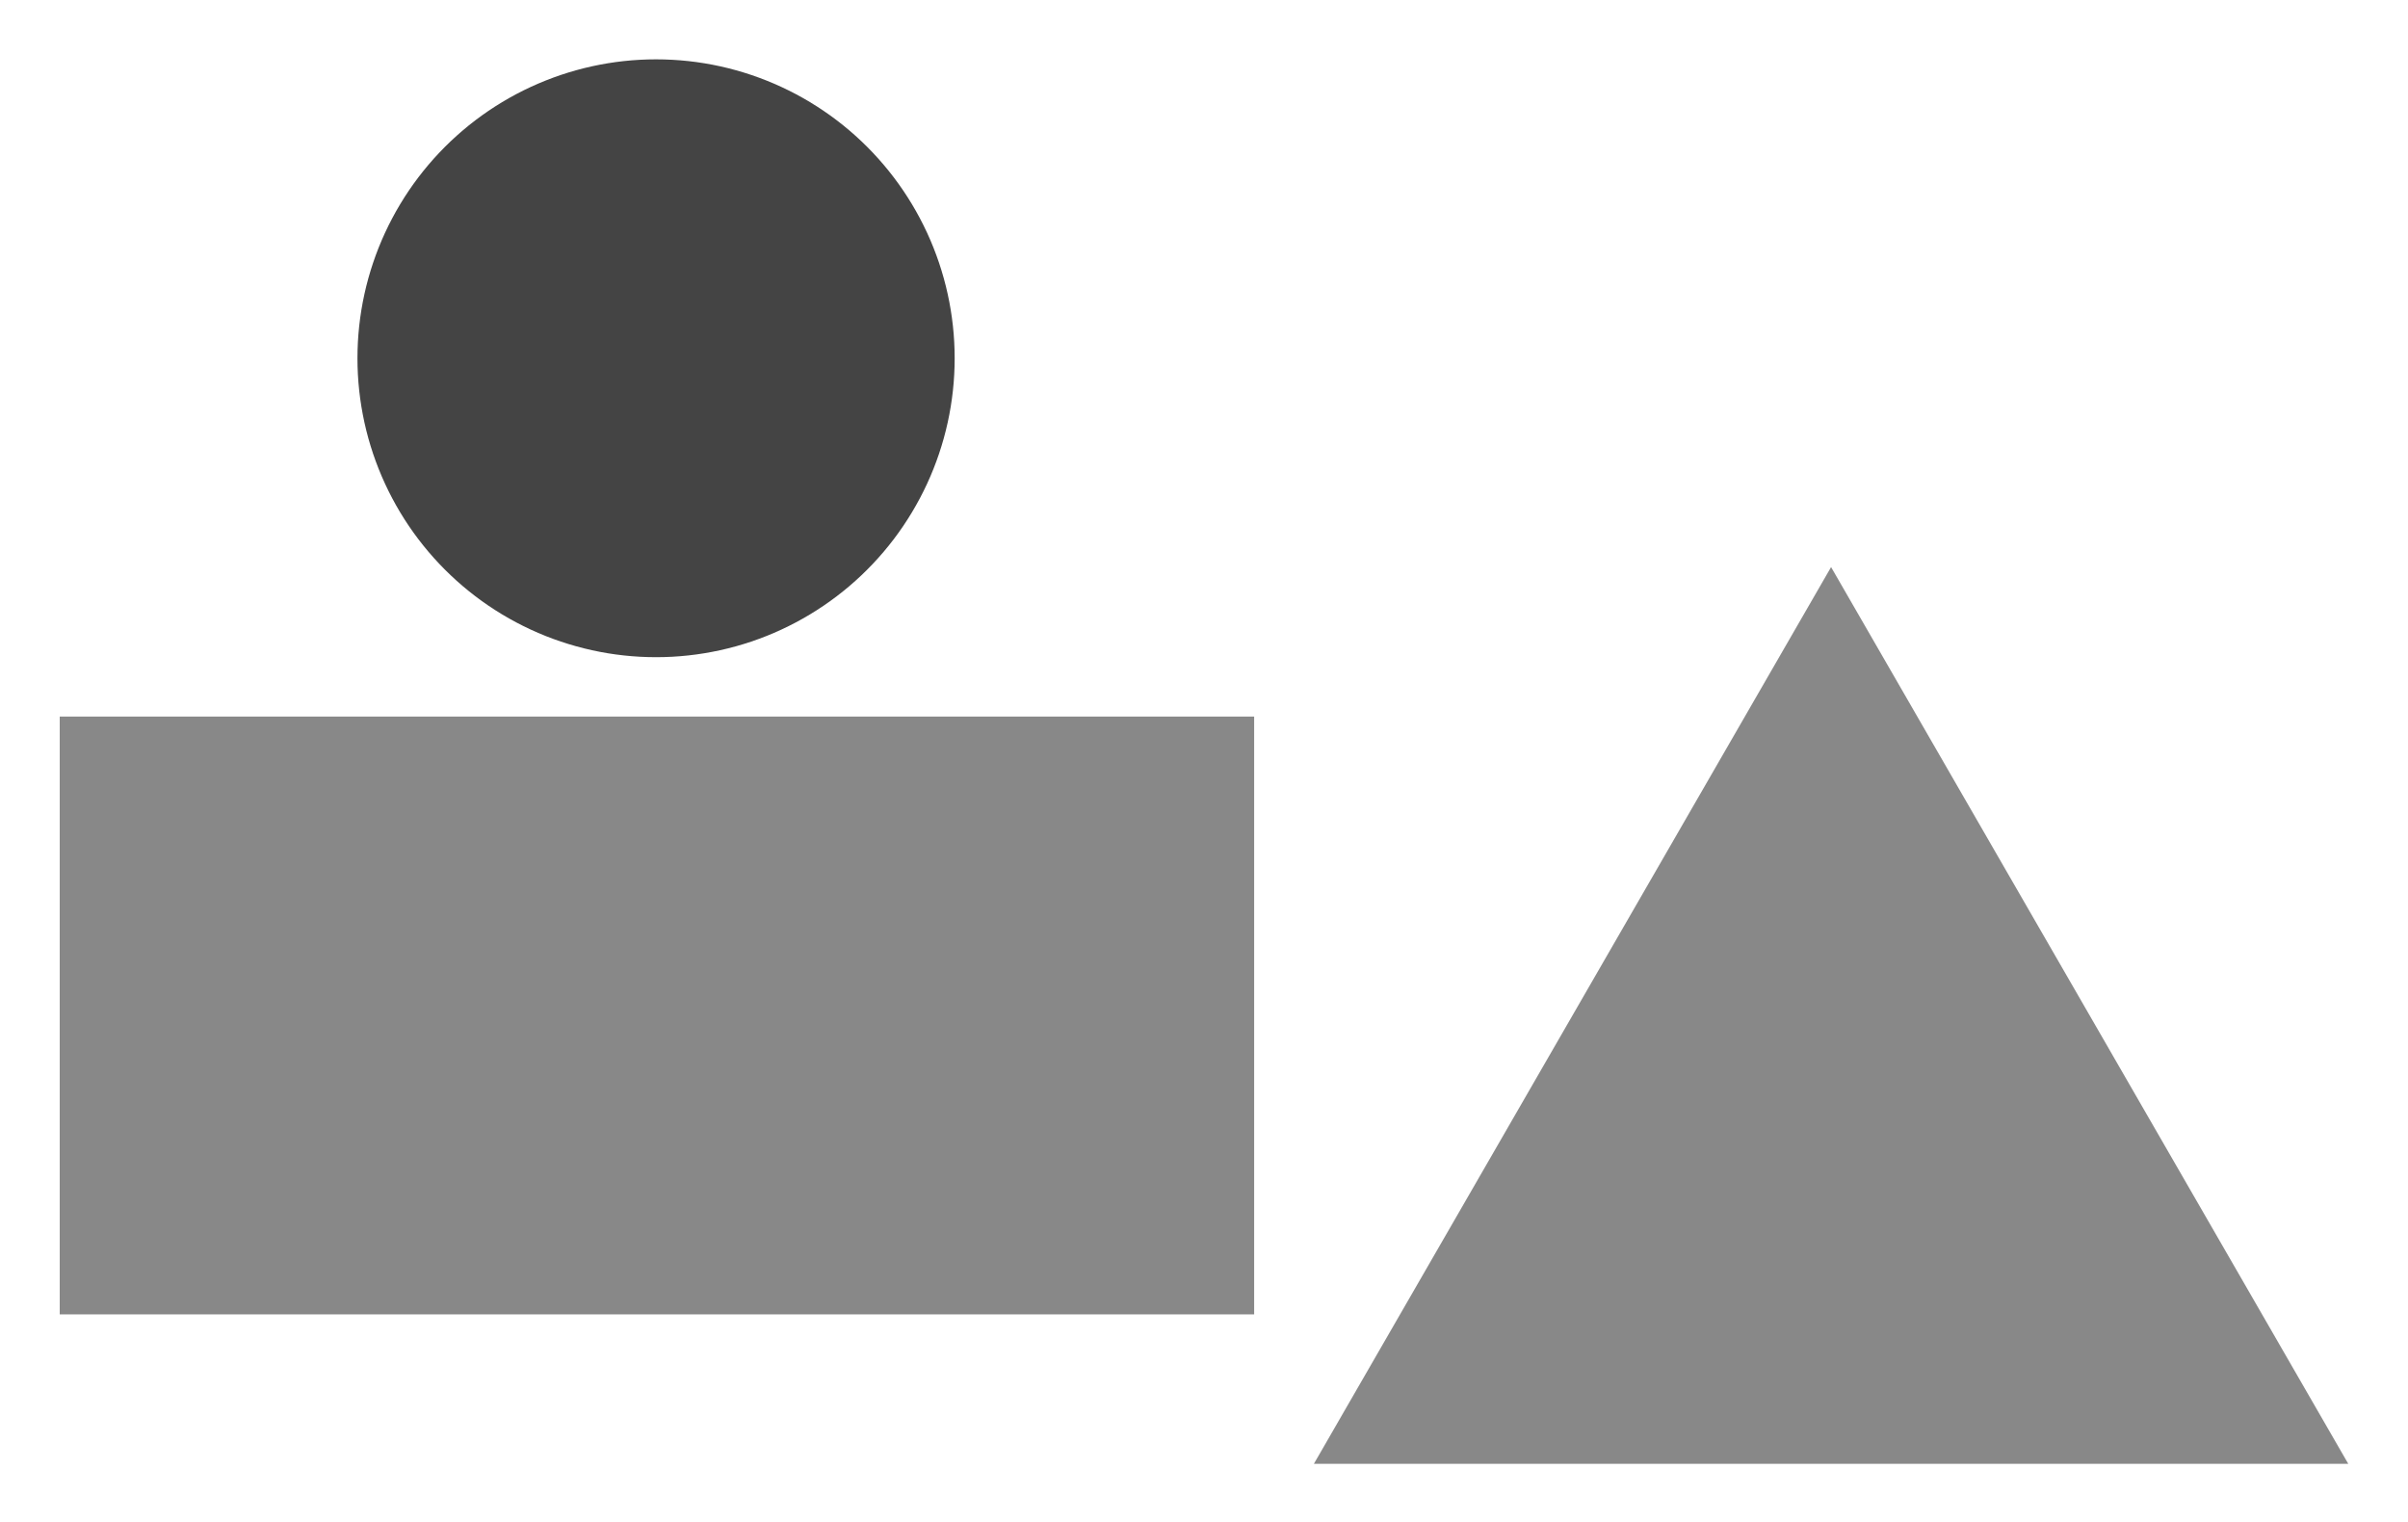
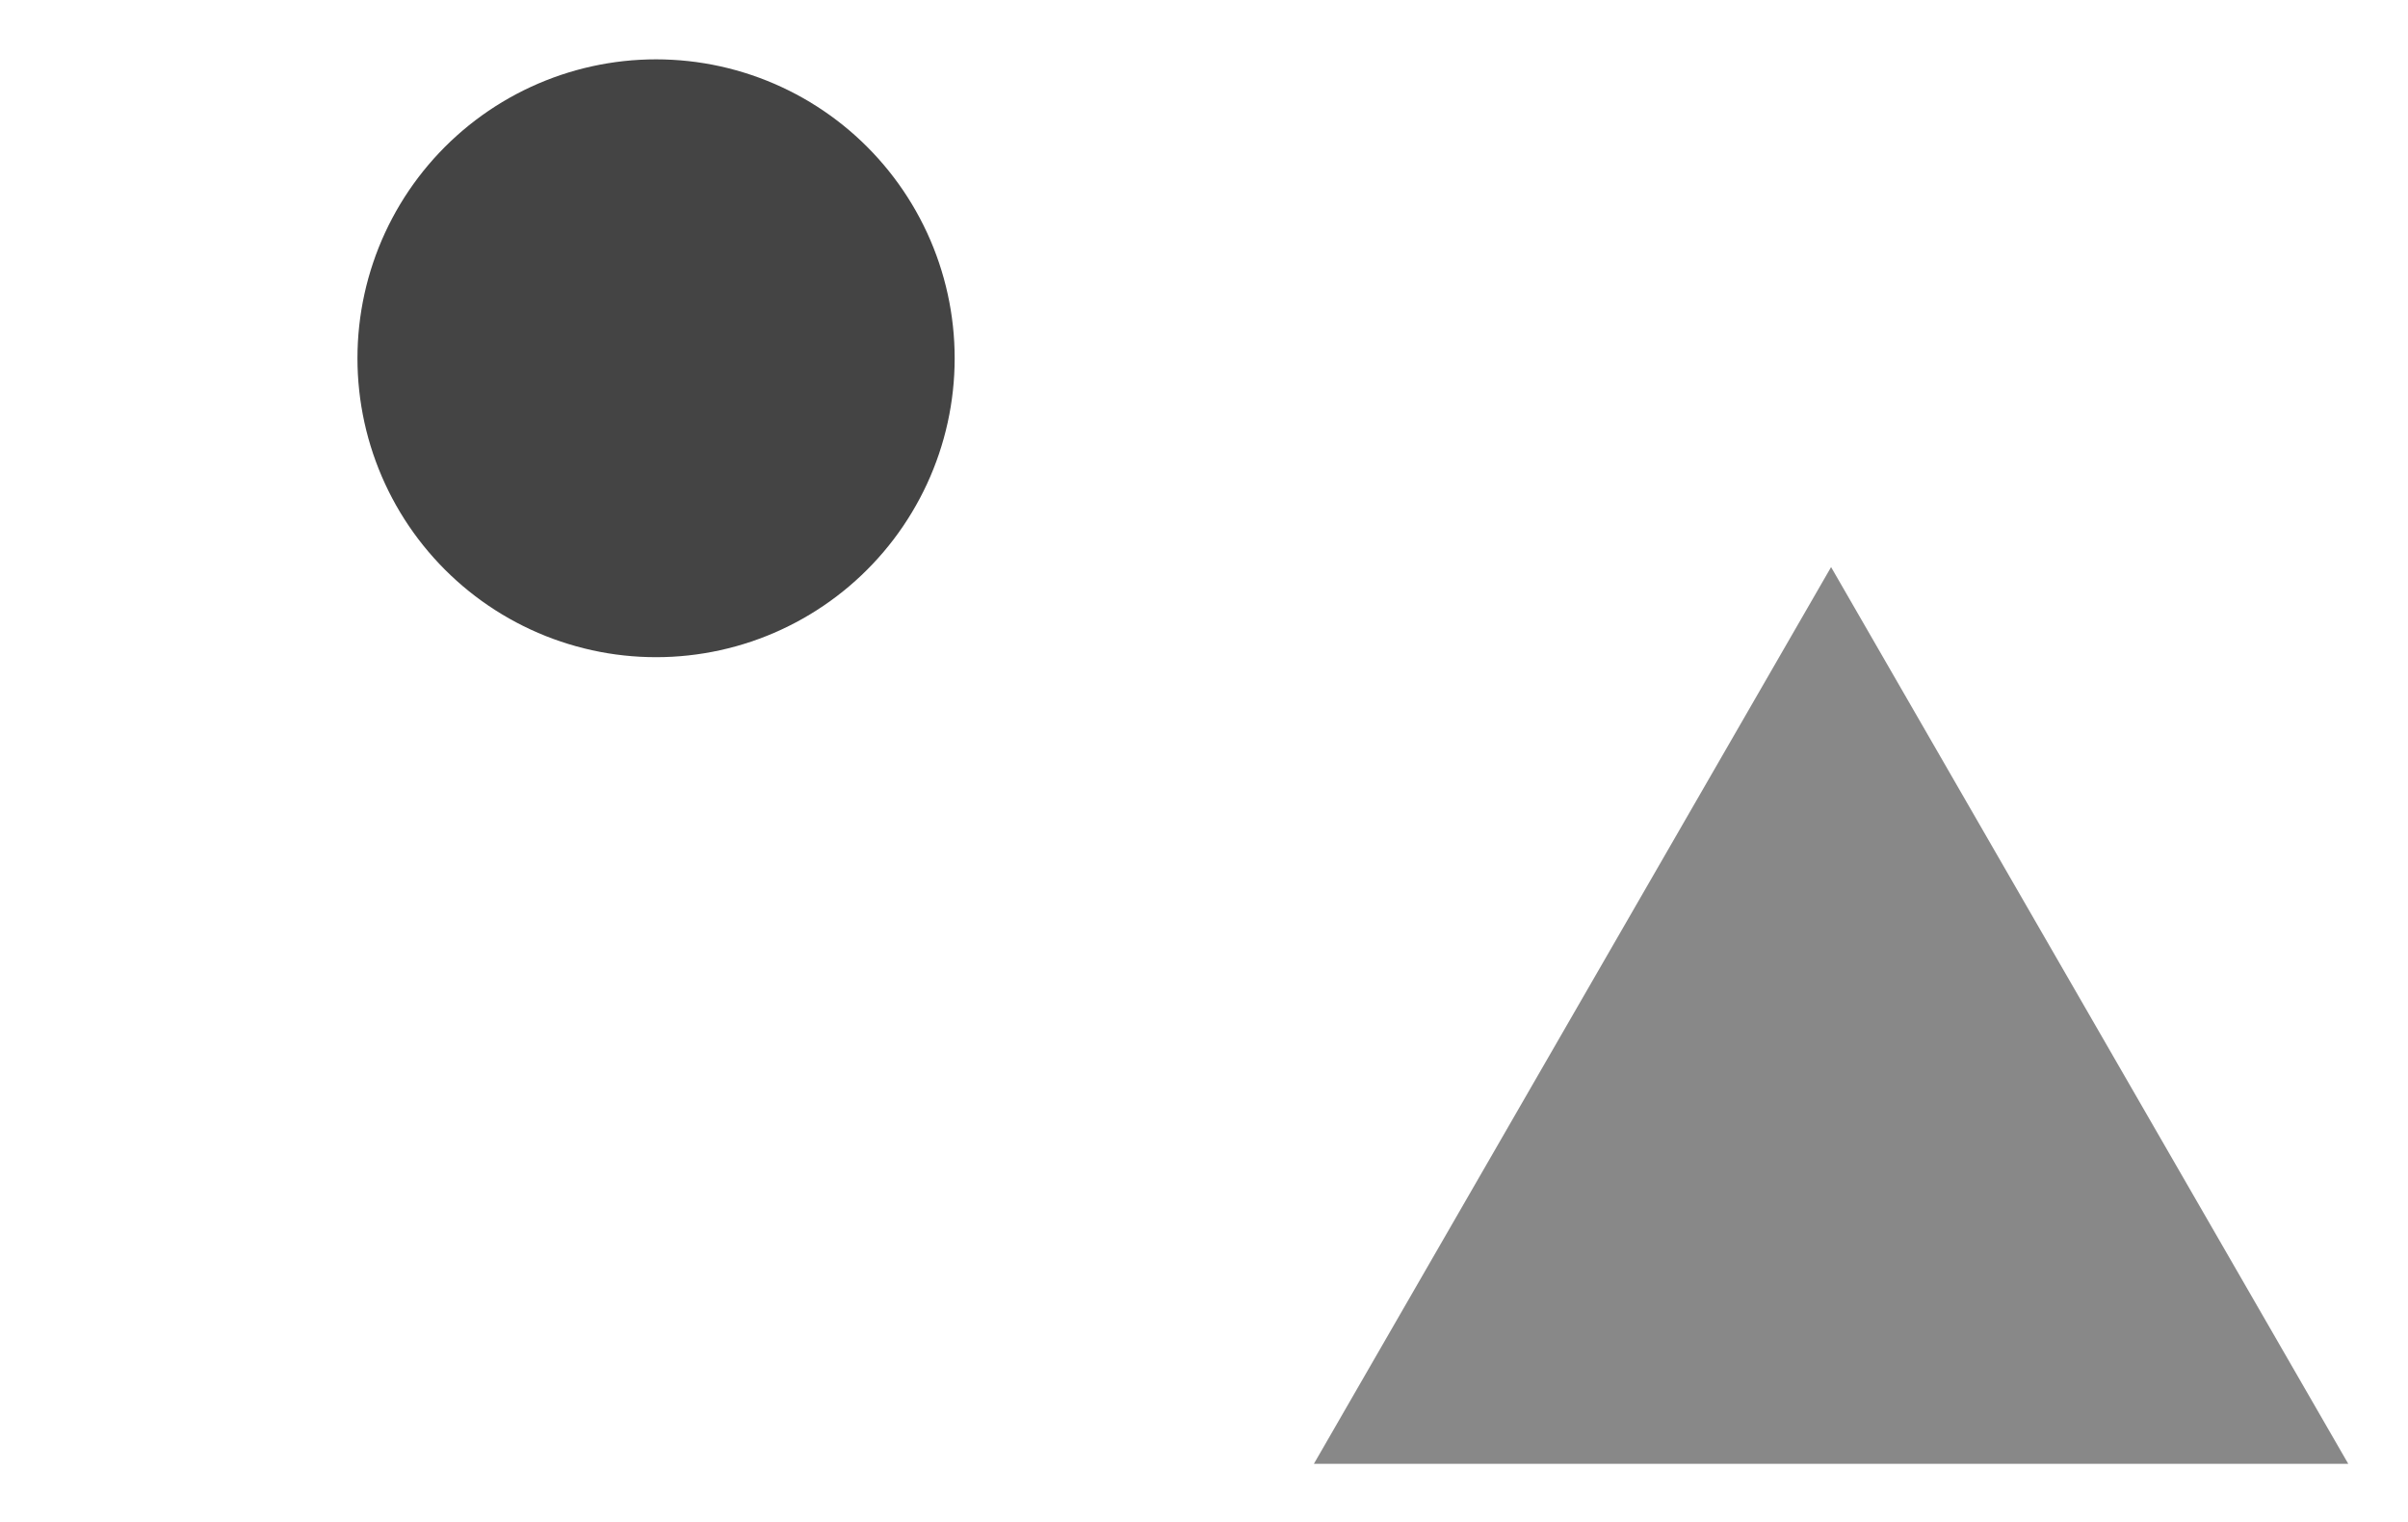
<svg xmlns="http://www.w3.org/2000/svg" id="smanim-canvas" viewBox="432.376 165.706 290.029 183.318">
  <path stroke-dasharray="none" id="id-46845256" d="M 547.36 208.853 C 547.36 206.253 547.078 203.653 546.519 201.114 C 545.961 198.575 545.127 196.096 544.036 193.737 C 542.945 191.377 541.598 189.136 540.026 187.067 C 538.454 184.997 536.658 183.098 534.678 181.415 C 532.698 179.732 530.536 178.264 528.241 177.046 C 525.946 175.829 523.519 174.861 521.016 174.165 C 518.514 173.469 515.935 173.046 513.342 172.906 C 510.748 172.765 508.139 172.906 505.576 173.327 C 503.013 173.748 500.495 174.447 498.082 175.41 C 495.669 176.372 493.361 177.597 491.211 179.056 C 489.061 180.515 487.07 182.208 485.284 184.096 C 483.498 185.983 481.916 188.065 480.577 190.293 C 479.238 192.521 478.141 194.894 477.312 197.358 C 476.482 199.822 475.921 202.376 475.64 204.961 C 475.359 207.545 475.359 210.16 475.64 212.745 C 475.921 215.33 476.482 217.884 477.312 220.348 C 478.141 222.811 479.238 225.185 480.577 227.413 C 481.916 229.641 483.498 231.722 485.284 233.61 C 487.07 235.498 489.061 237.191 491.211 238.65 C 493.361 240.109 495.669 241.334 498.082 242.296 C 500.495 243.258 503.013 243.958 505.576 244.379 C 508.139 244.799 510.748 244.941 513.342 244.8 C 515.935 244.659 518.514 244.236 521.016 243.541 C 523.519 242.845 525.946 241.877 528.241 240.659 C 530.536 239.441 532.698 237.974 534.678 236.291 C 536.658 234.607 538.454 232.709 540.026 230.639 C 541.598 228.569 542.945 226.328 544.036 223.969 C 545.127 221.609 545.961 219.131 546.519 216.592 C 547.078 214.053 547.36 211.453 547.36 208.853 Z " fill-opacity="1.0" fill="#444444" />
-   <path stroke-dasharray="none" id="id-52977272" d="M 583.431 252.0 C 535.477 252.0 487.523 252.0 439.569 252.0 C 439.569 276.0 439.569 300.0 439.569 324.0 C 487.523 324.0 535.477 324.0 583.431 324.0 C 583.431 300.0 583.431 276.0 583.431 252.0 Z " fill-opacity="1.0" fill="#888888" />
-   <path stroke-dasharray="none" id="id-41796024" d="M 652.918 234.0 C 632.153 270.0 611.389 306.0 590.624 342.0 C 632.153 342.0 673.682 342.0 715.212 342.0 C 694.447 306.0 673.682 270.0 652.918 234.0 Z " fill-opacity="1.0" fill="#888888" />
+   <path stroke-dasharray="none" id="id-41796024" d="M 652.918 234.0 C 632.153 270.0 611.389 306.0 590.624 342.0 C 632.153 342.0 673.682 342.0 715.212 342.0 Z " fill-opacity="1.0" fill="#888888" />
</svg>